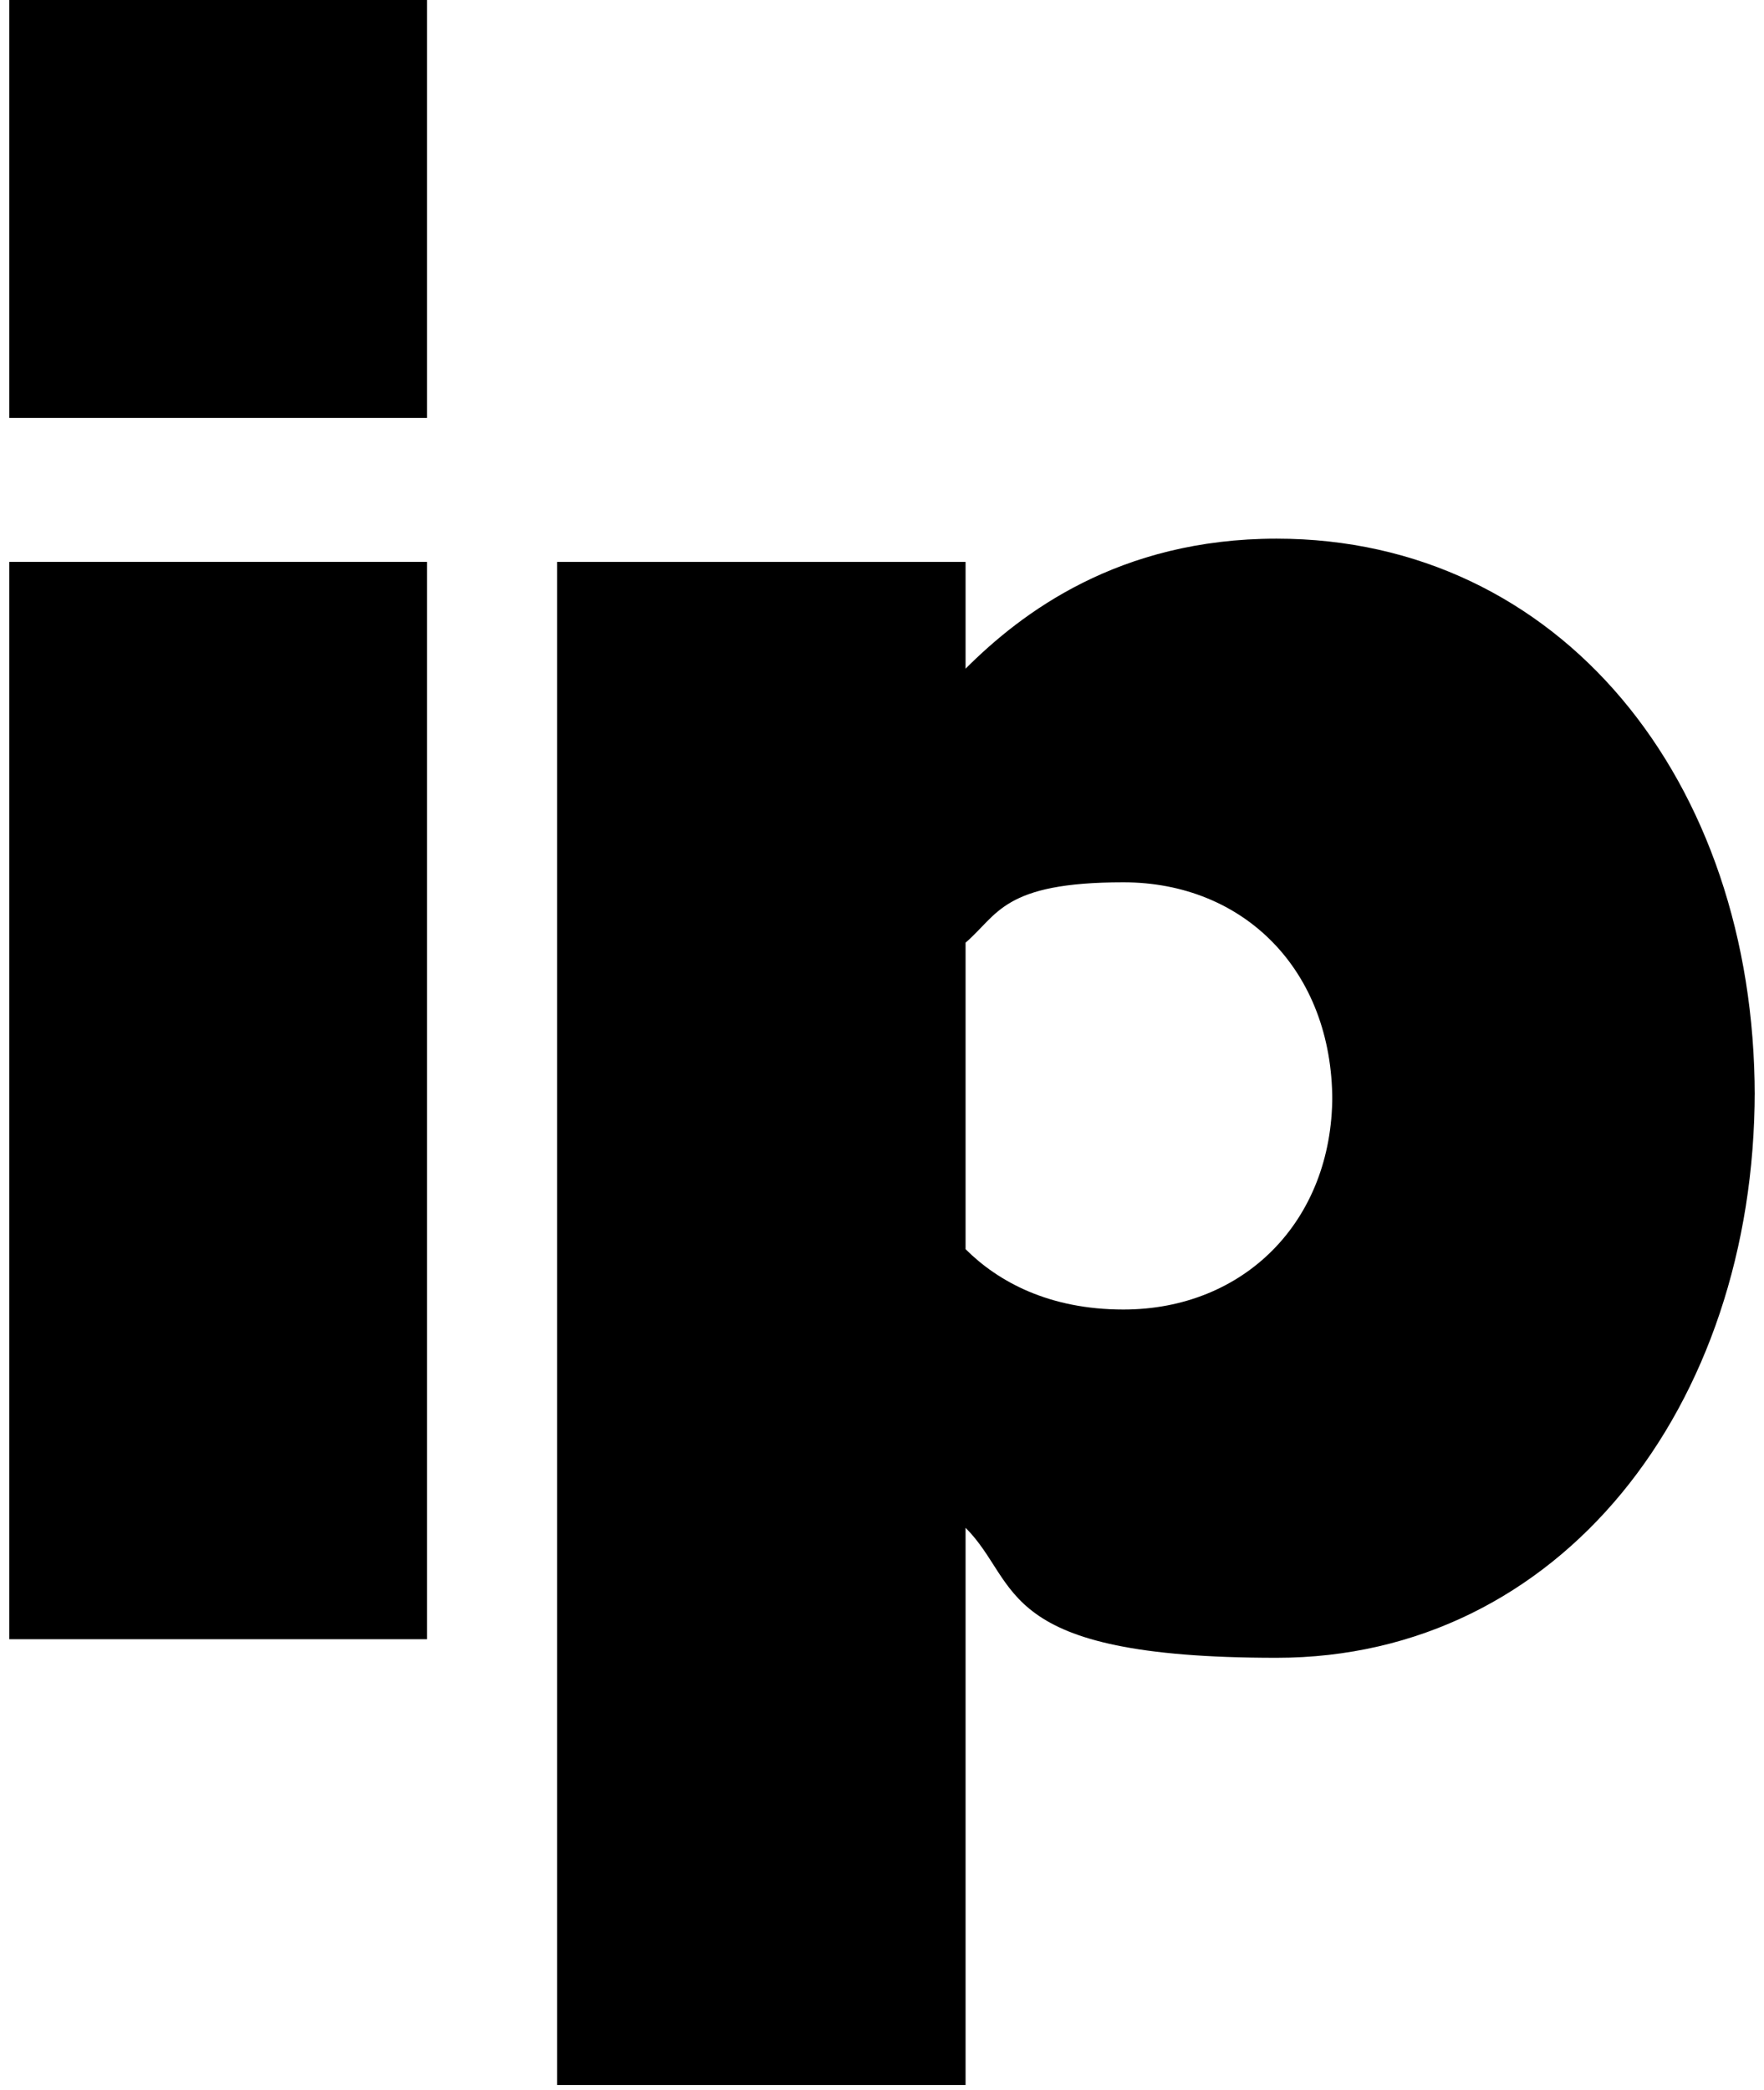
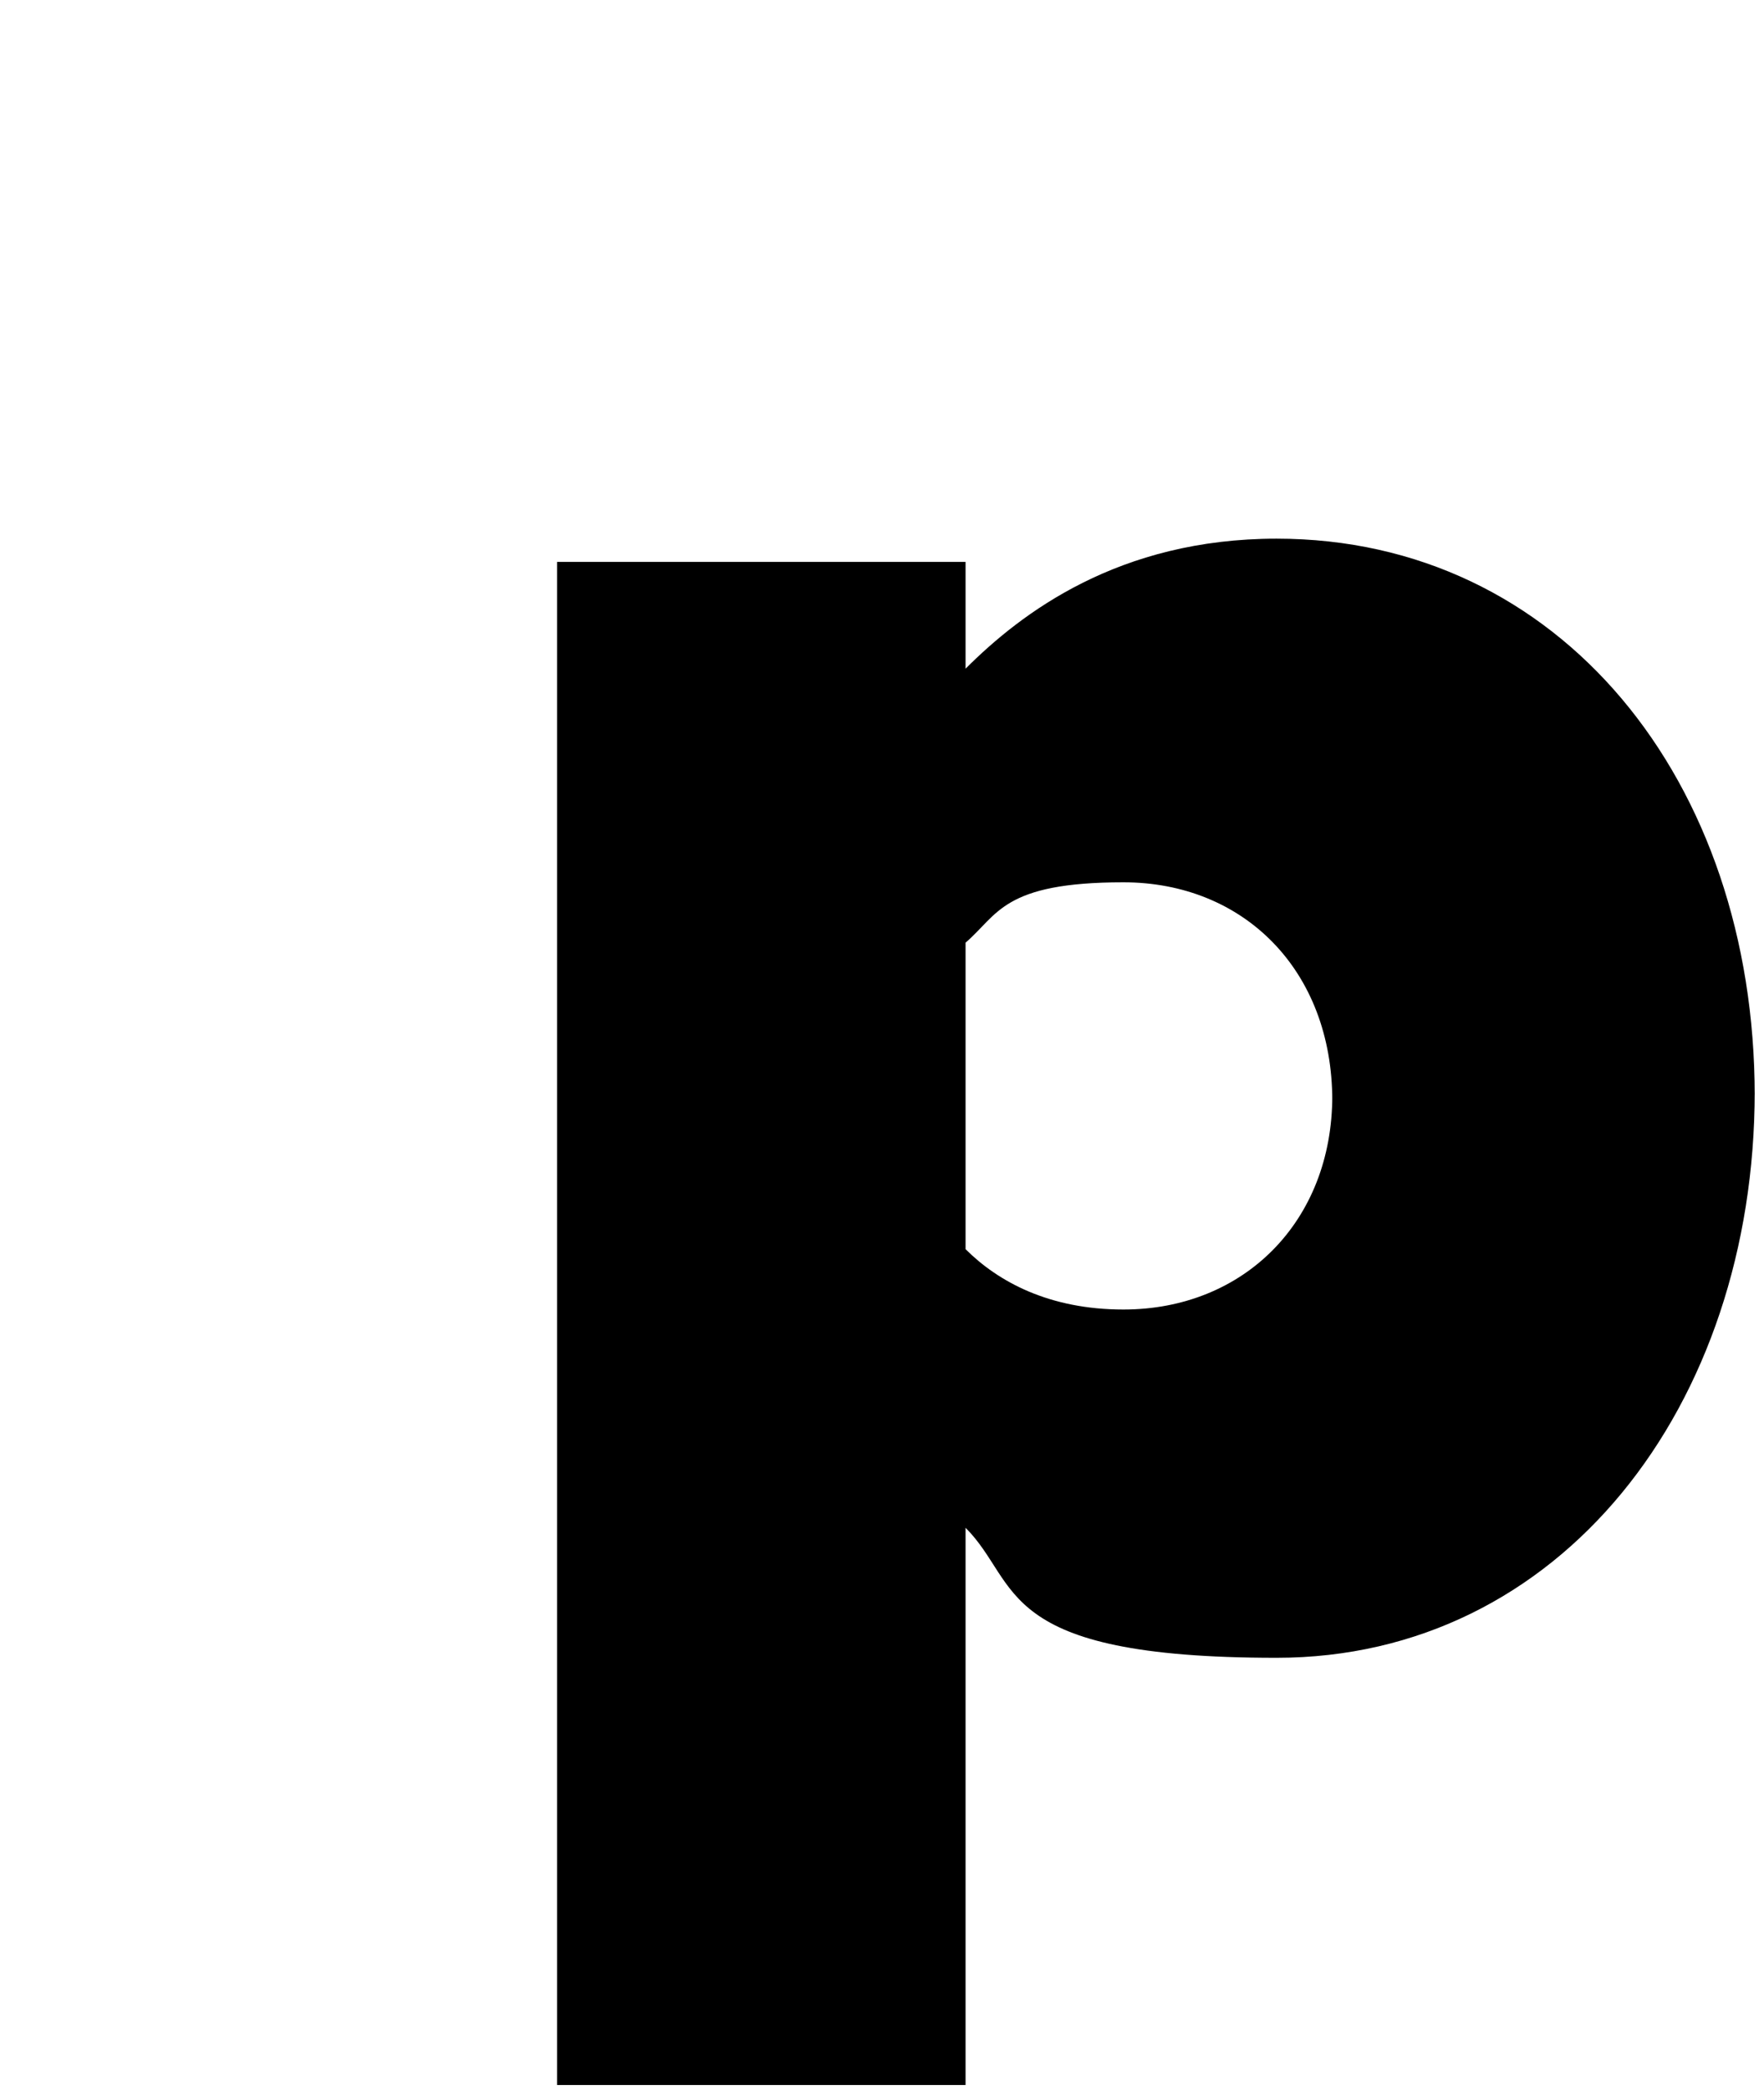
<svg xmlns="http://www.w3.org/2000/svg" id="Layer_1" version="1.1" viewBox="0 0 38 45">
-   <rect x=".2" y="12.1" width="9" height="23.2" />
-   <rect x=".2" y="0" width="9" height="9" />
  <path d="M37.8,23.5c0,6.8-4.2,12.2-10.3,12.2s-5.5-1.6-6.7-2.8v12h-8.8V12.1h8.8v2.3c1.2-1.2,3.3-2.8,6.7-2.8,6.1,0,10.3,5.2,10.3,12ZM28.7,23.7c0-2.8-1.9-4.7-4.5-4.7s-2.7.7-3.4,1.3v6.6c.7.7,1.8,1.3,3.4,1.3,2.6,0,4.5-1.9,4.5-4.6Z" />
</svg>